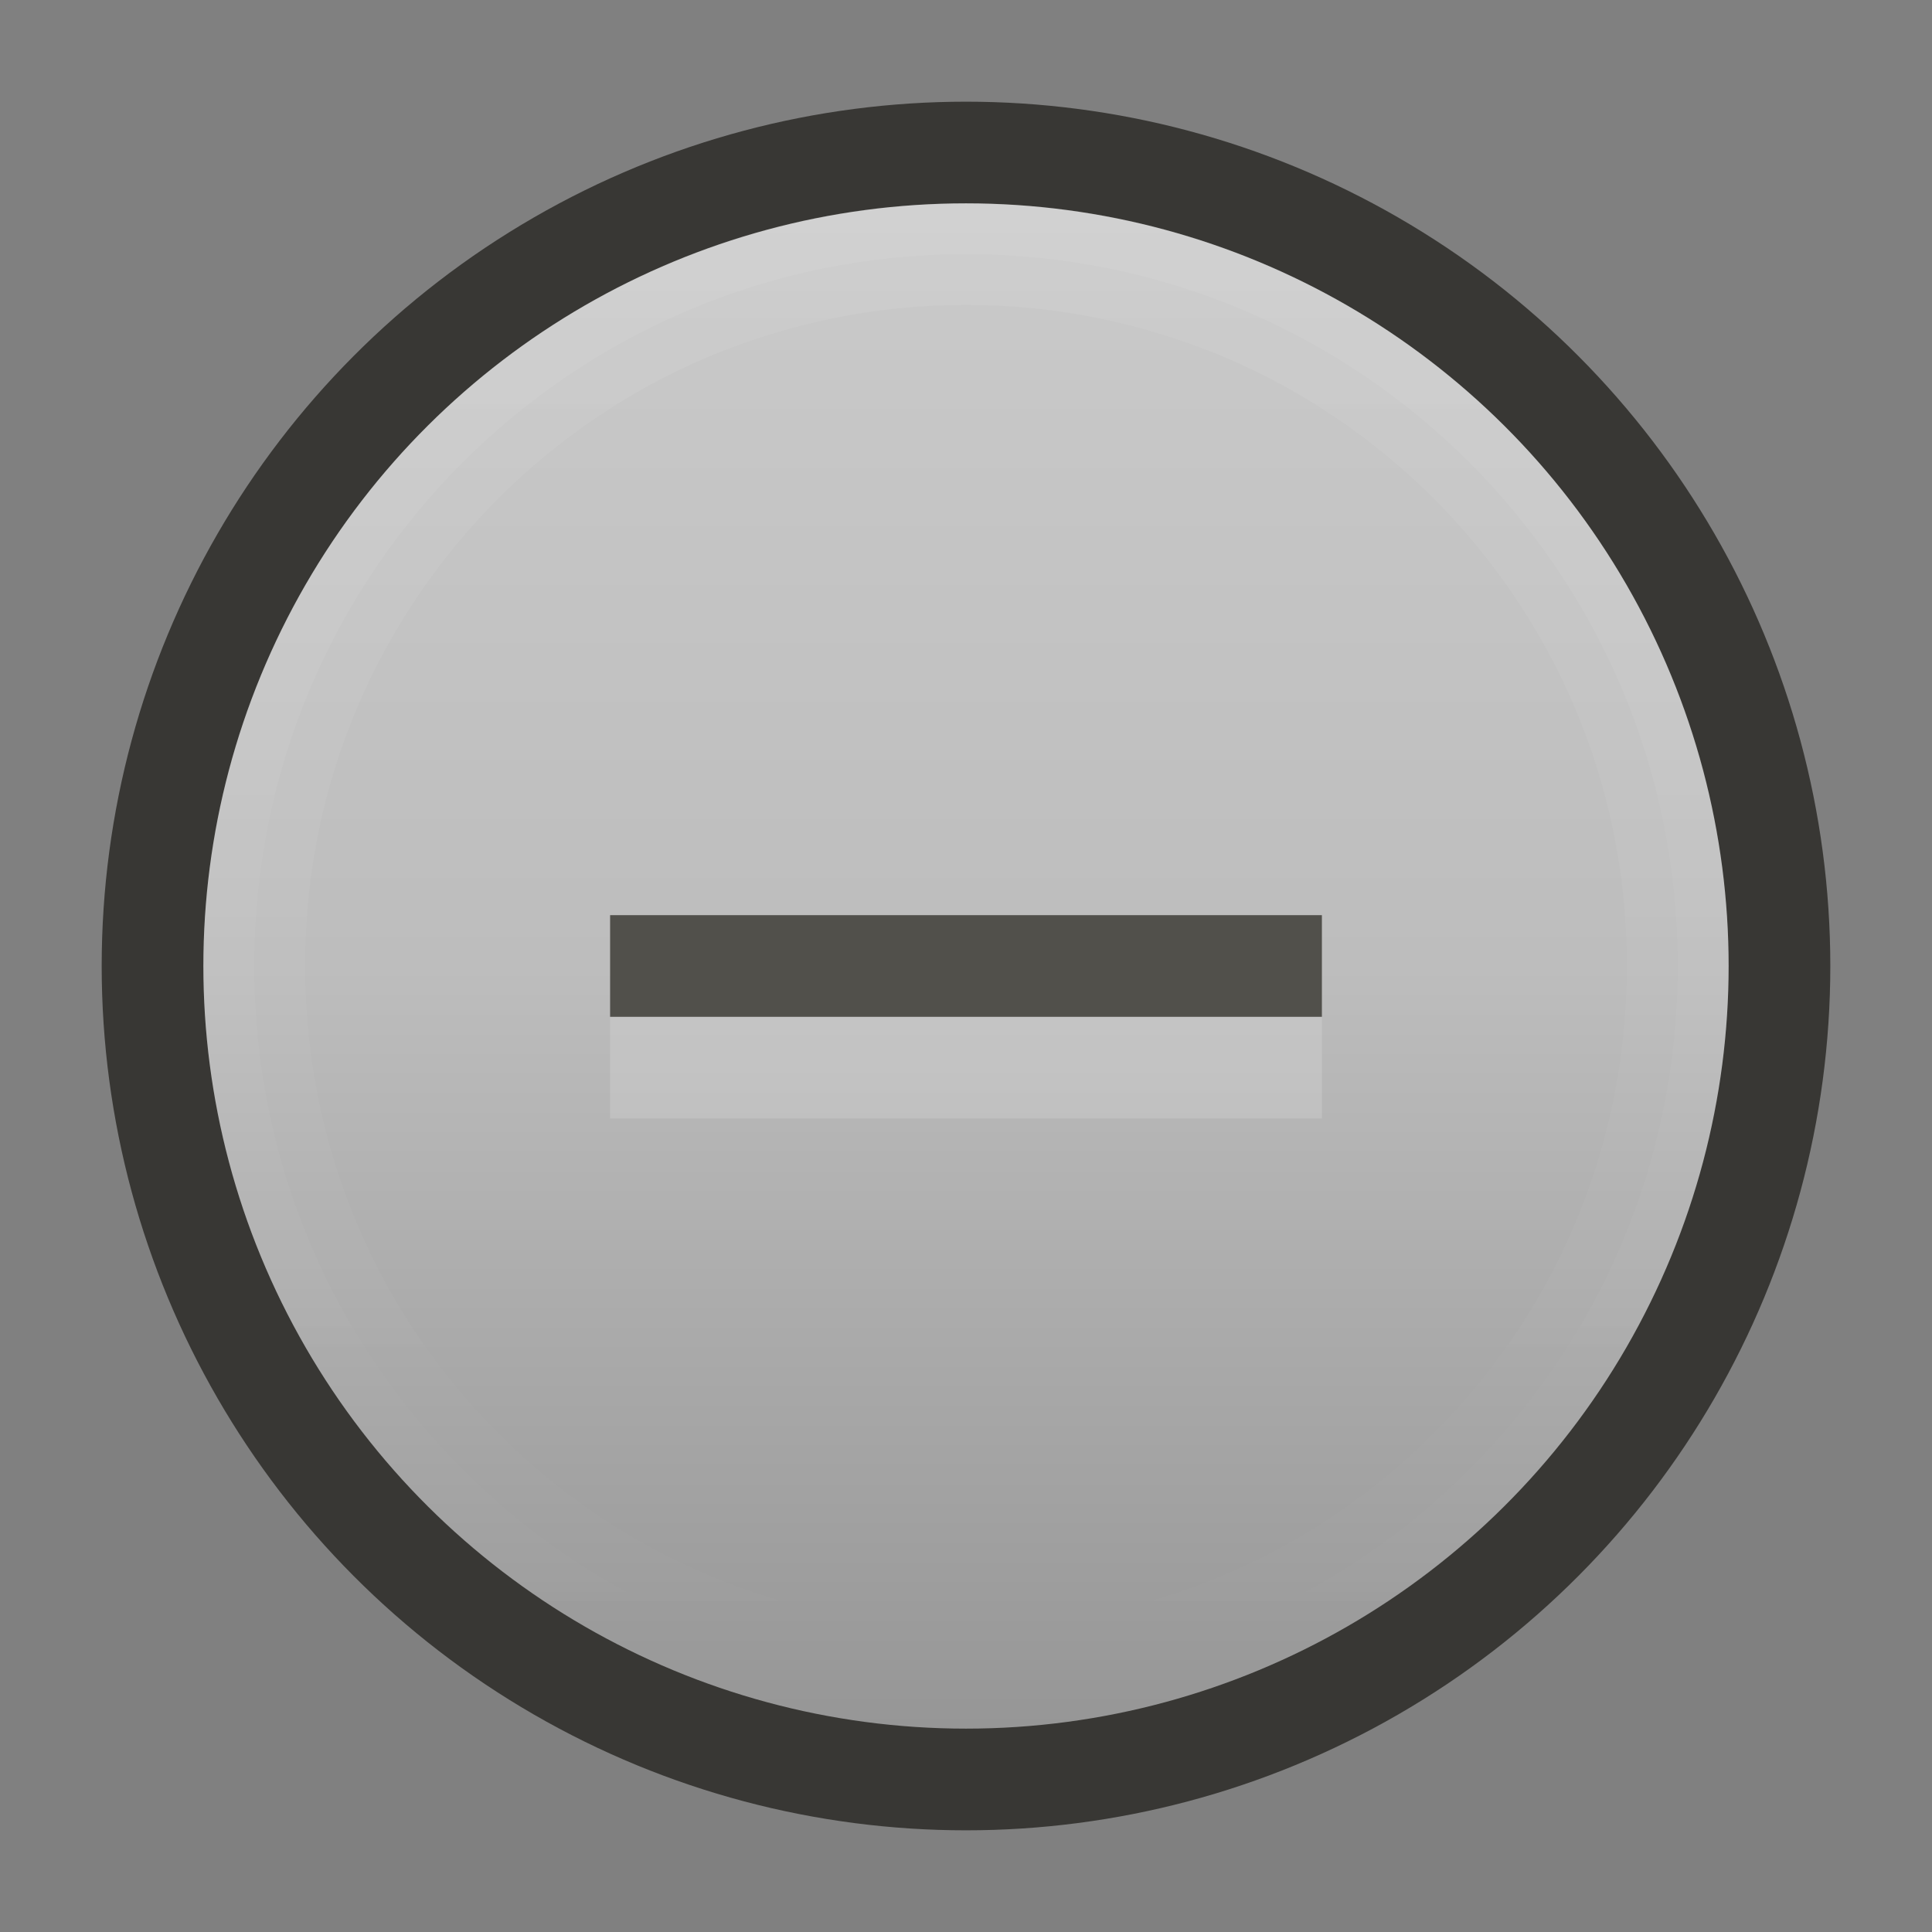
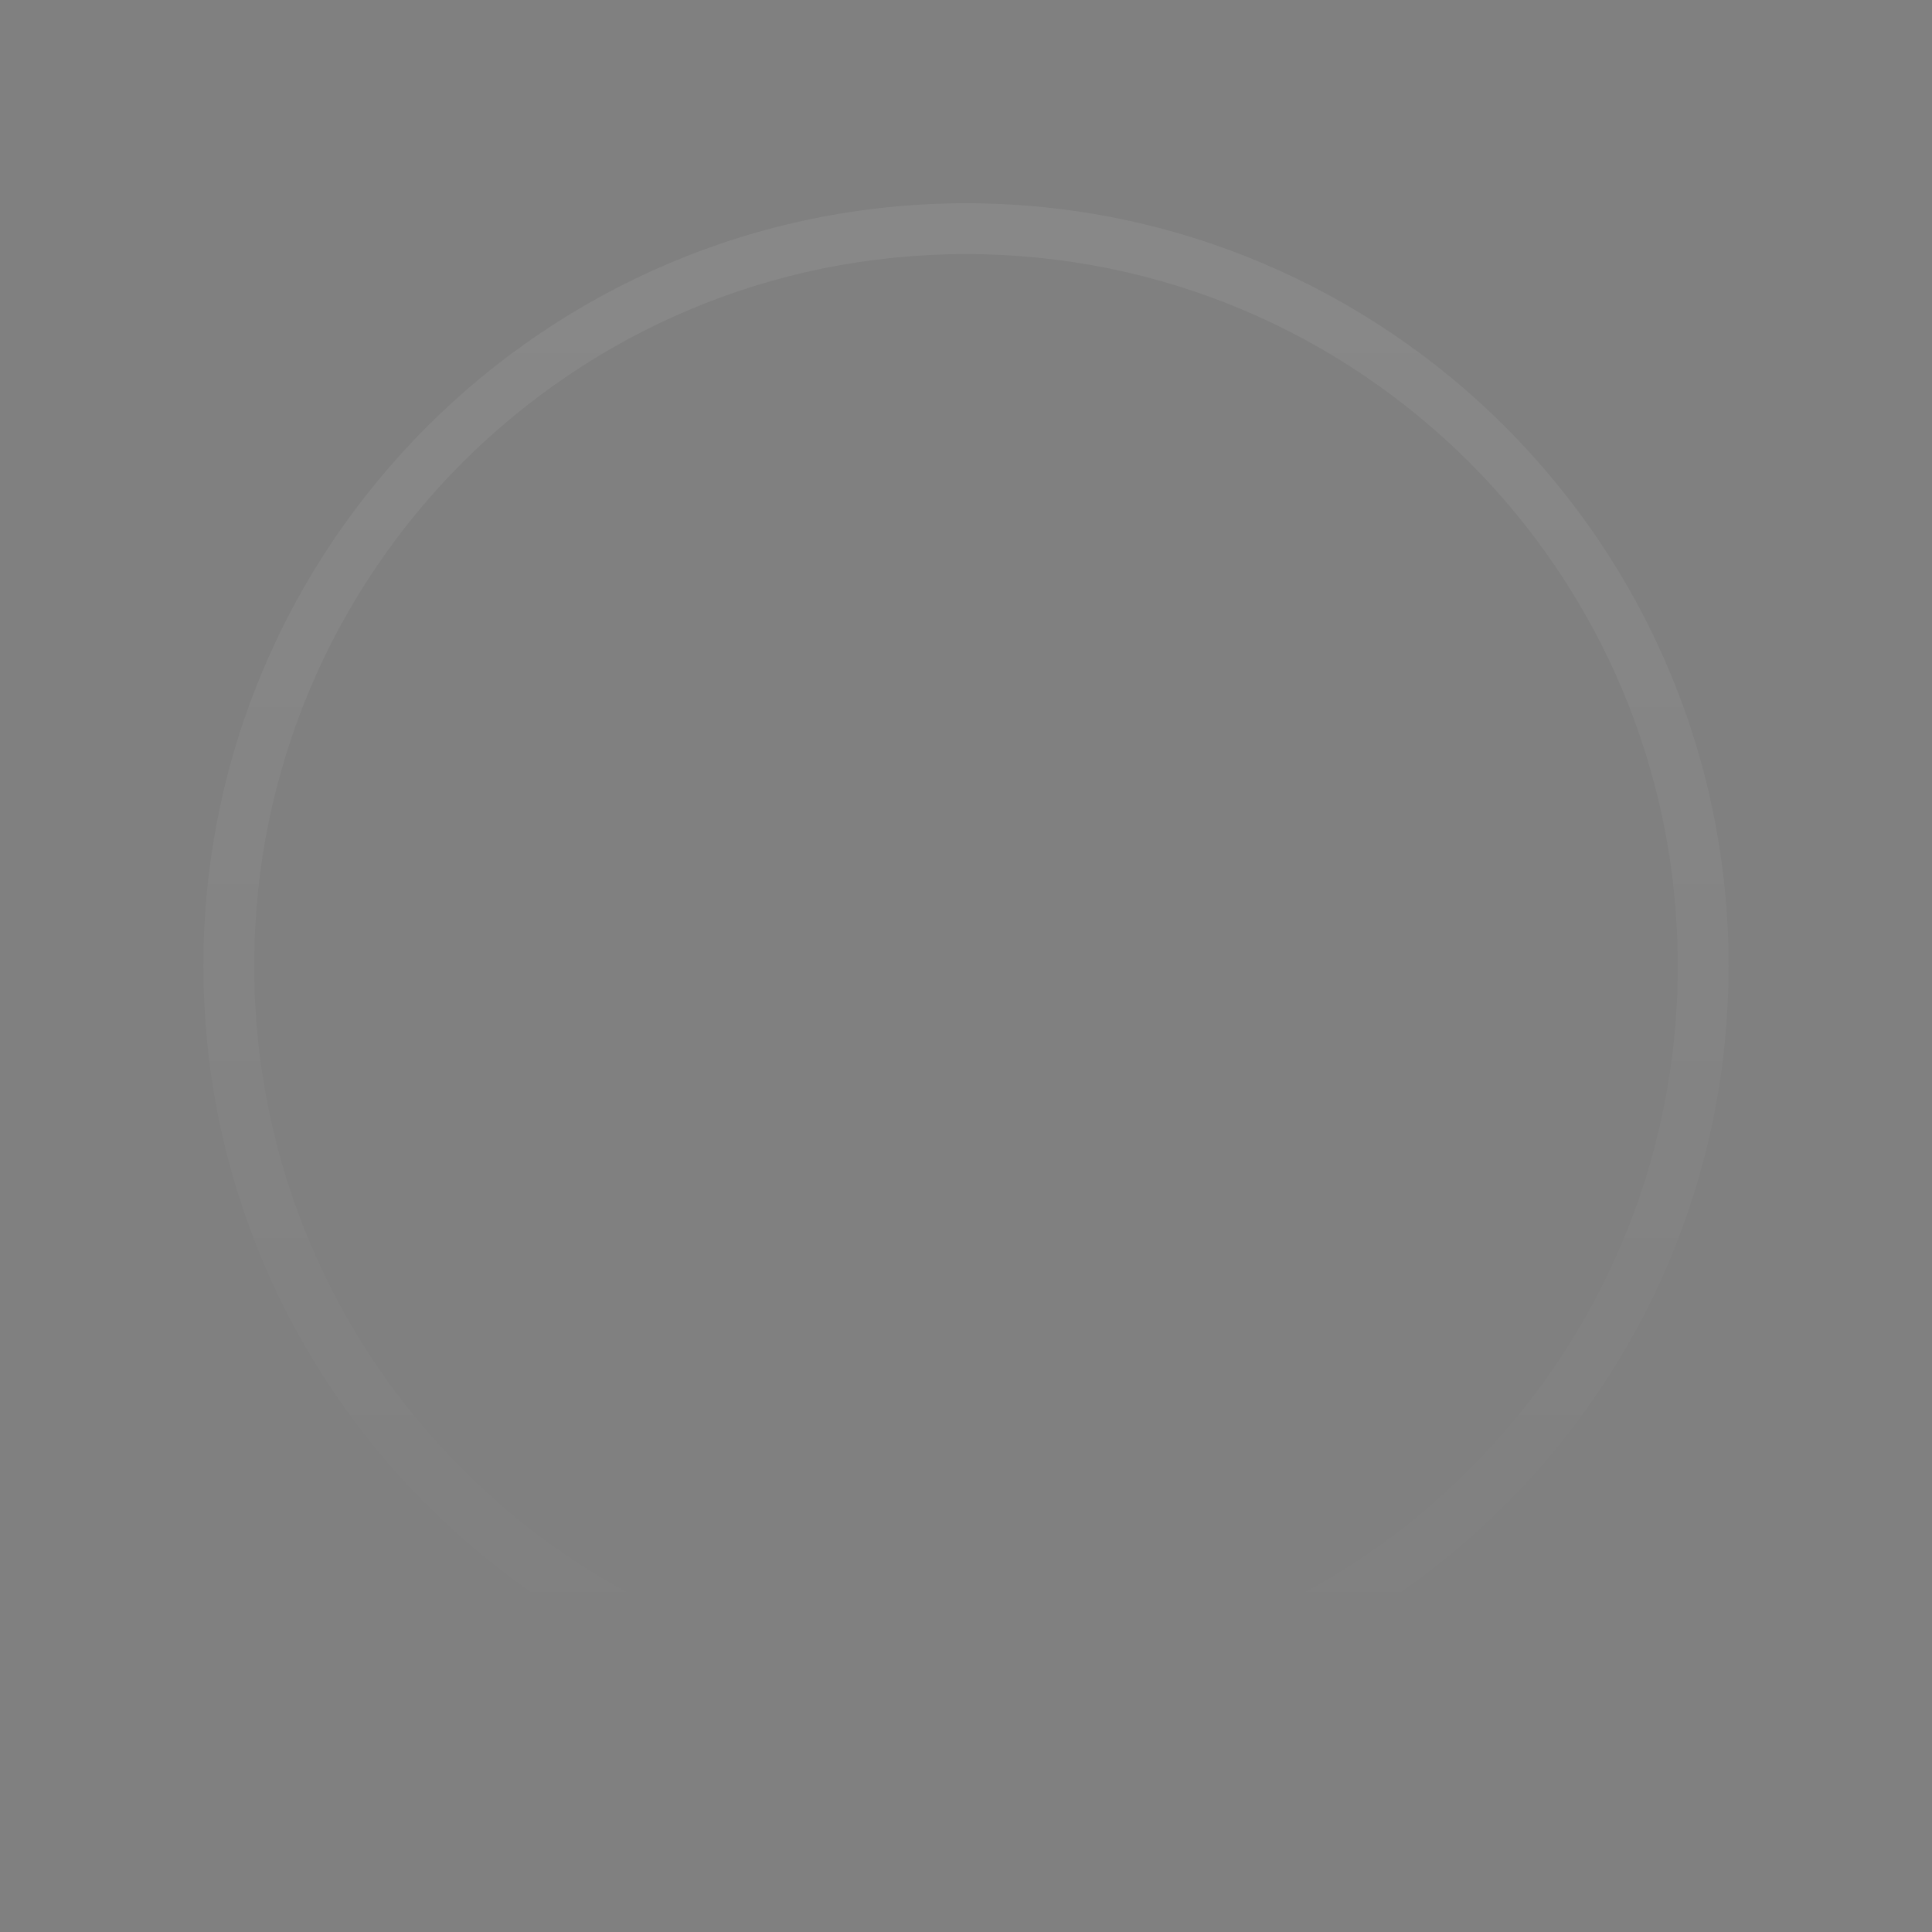
<svg xmlns="http://www.w3.org/2000/svg" xmlns:xlink="http://www.w3.org/1999/xlink" height="19" width="19">
  <rect width="100%" height="100%" fill="#808080" stroke="none" />
  <linearGradient id="a" gradientUnits="userSpaceOnUse" x1="-17" x2="-2" y1="9.5" y2="9.5">
    <stop offset="0" stop-color="#969696" />
    <stop offset=".5" stop-color="#bdbdbd" />
    <stop offset="1" stop-color="#cacaca" />
  </linearGradient>
  <linearGradient id="b" gradientUnits="userSpaceOnUse">
    <stop offset="0" stop-color="#fff" />
    <stop offset="1" stop-color="#fff" stop-opacity="0" />
  </linearGradient>
  <linearGradient id="c" gradientTransform="matrix(0 1 1 0 0 1072.362)" x1="-1070.362" x2="-1055.362" xlink:href="#b" y1="9.5" y2="9.5" />
  <linearGradient id="d" gradientTransform="matrix(0 1.036 1.036 0 -.339 1110.319)" x1="-1070.362" x2="-1055.362" xlink:href="#b" y1="9.5" y2="9.5" />
-   <circle cx="9.5" cy="9.5" fill="#383734" r="8.5" />
-   <circle cx="-9.5" cy="9.5" fill="url(#a)" r="7.5" transform="rotate(-90)" />
-   <path d="m2 9.499c0-4.136 3.364-7.5 7.5-7.5s7.5 3.364 7.5 7.5-3.364 7.5-7.5 7.5-7.5-3.364-7.5-7.5zm1 0c0 3.596 2.904 6.5 6.5 6.5 3.596 0 6.5-2.904 6.5-6.5 0-3.596-2.904-6.5-6.5-6.5-3.596 0-6.5 2.904-6.5 6.5z" fill="url(#c)" opacity=".07" />
  <path d="m2 9.499c0-4.139 3.361-7.5 7.5-7.5 4.139 0 7.5 3.361 7.5 7.5 0 4.139-3.361 7.5-7.5 7.5-4.139 0-7.5-3.361-7.5-7.5zm.5 0c0 3.869 3.131 7 7 7 3.869 0 7-3.131 7-7 0-3.869-3.131-7-7-7-3.869 0-7 3.131-7 7z" fill="url(#d)" opacity=".07" />
-   <path d="m6 9h7v1h-7z" fill="#51504b" />
-   <path d="m6 10h7v1h-7z" fill="#fff" opacity=".15" />
</svg>